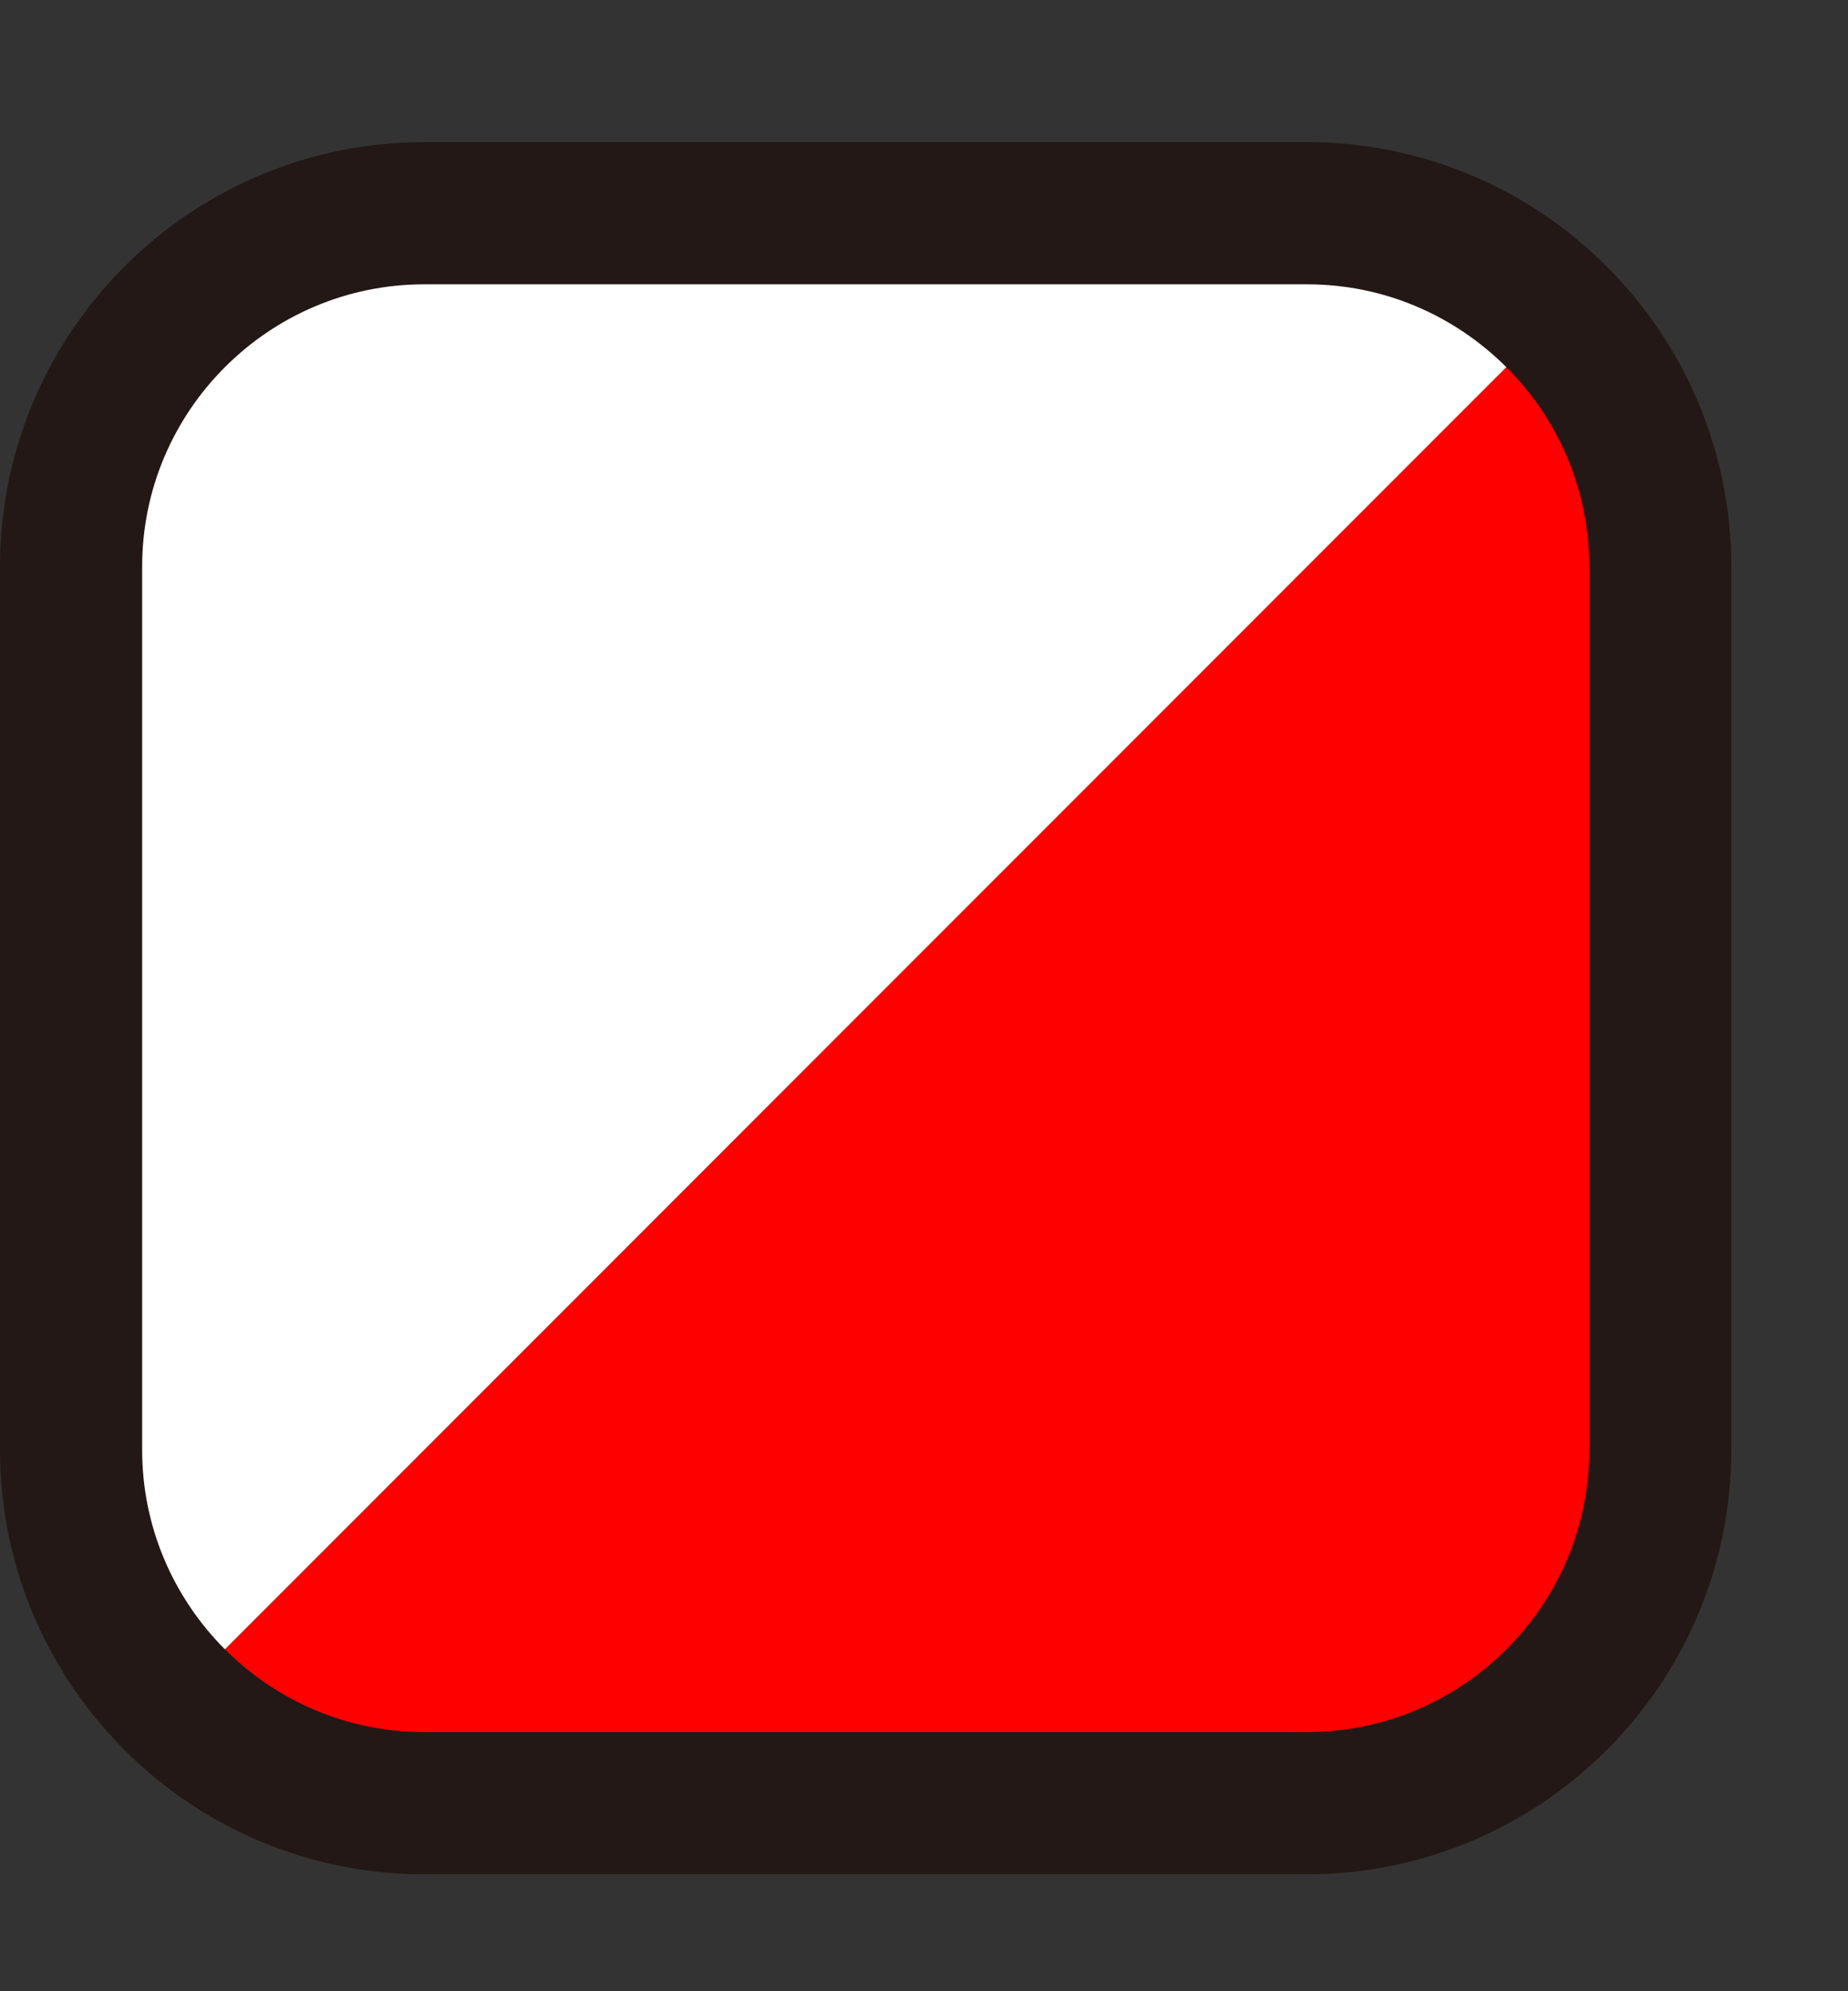
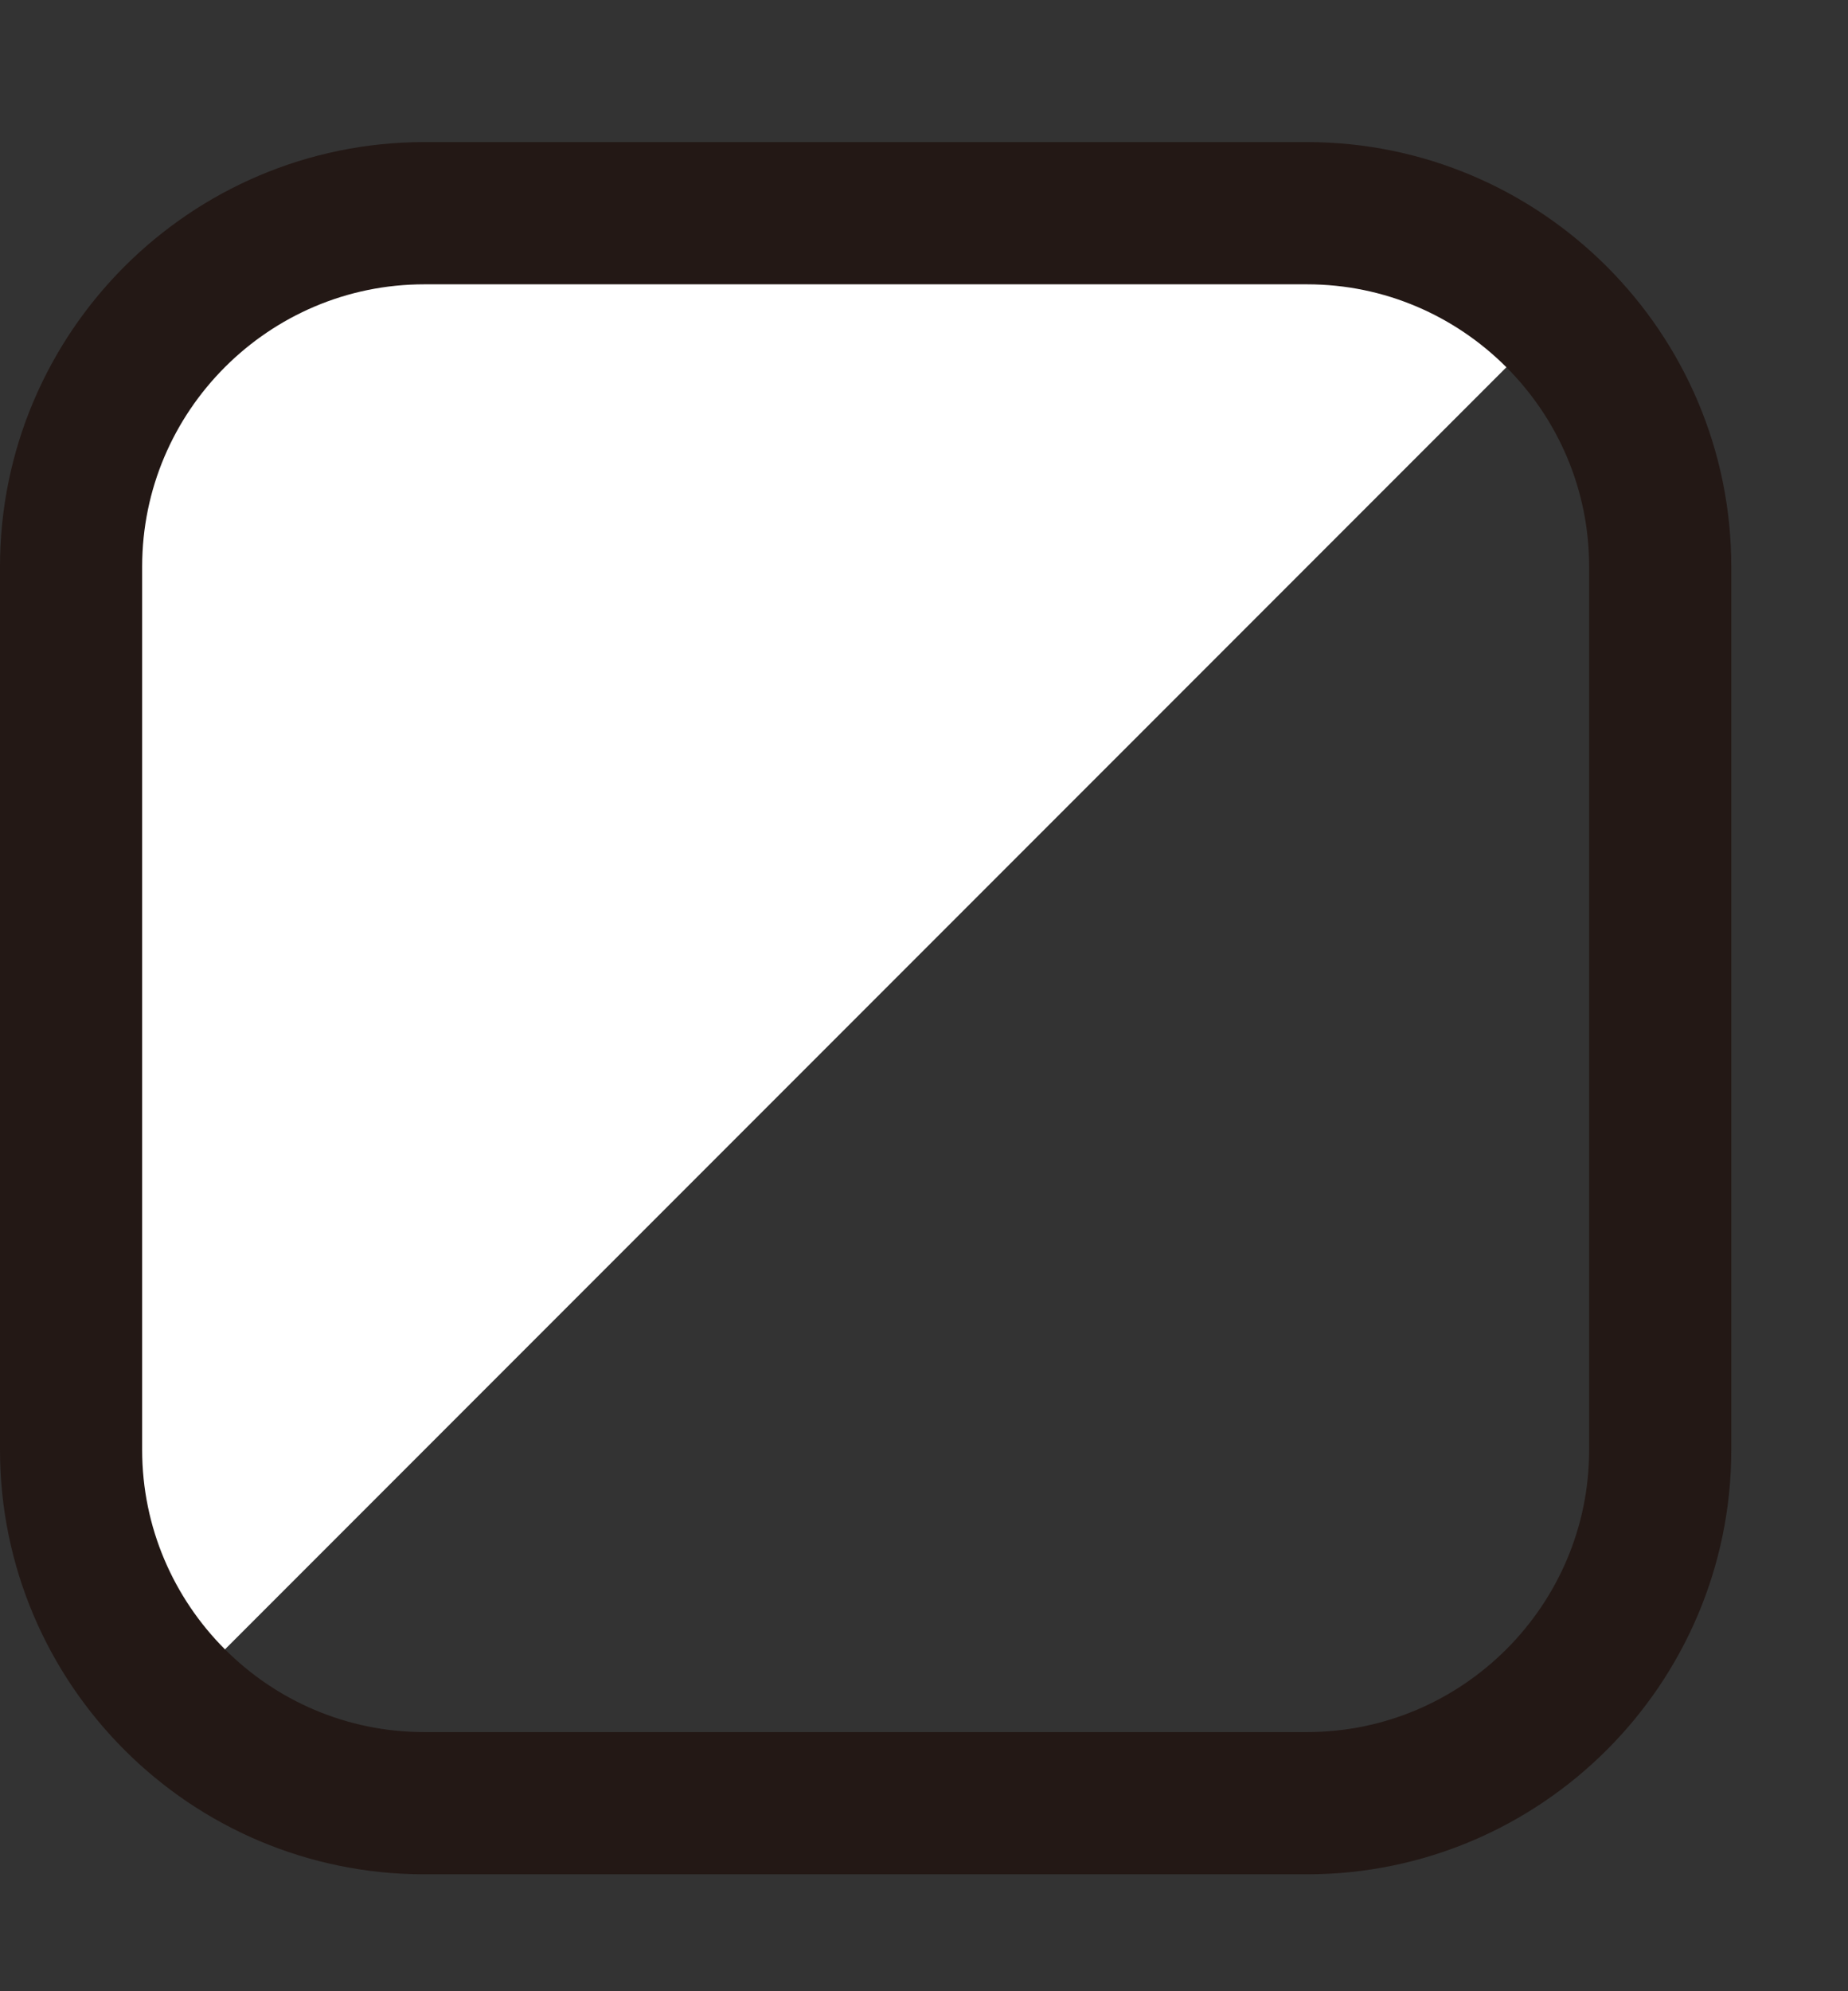
<svg xmlns="http://www.w3.org/2000/svg" width="13" height="14" viewBox="0 0 13 14">
  <rect x="0" y="0" width="13" height="14" fill="#333333" stroke="none" />
  <g fill="none" fill-rule="evenodd" transform="translate(0 1)">
    <path fill="#FFFFFF" d="M9.194,0.5 L2.985,0.5 C1.614,0.5 0.5,1.615 0.5,2.985 L0.5,9.194 C0.5,9.879 0.778,10.5 1.229,10.95 L10.95,1.229 C10.5,0.779 9.879,0.5 9.194,0.5" />
-     <path fill="#FF0000" d="M1.229,10.95 C1.679,11.4 2.3,11.679 2.985,11.679 L9.194,11.679 C10.564,11.679 11.679,10.564 11.679,9.194 L11.679,2.985 C11.679,2.3 11.4,1.679 10.95,1.228 L1.229,10.95 Z" />
    <path stroke="#231815" d="M10.95,1.228 C10.5,0.778 9.879,0.499 9.194,0.499 L2.985,0.499 C1.615,0.499 0.5,1.614 0.5,2.984 L0.5,9.194 C0.5,9.878 0.779,10.5 1.229,10.95 C1.679,11.4 2.3,11.678 2.985,11.678 L9.194,11.678 C10.564,11.678 11.679,10.563 11.679,9.194 L11.679,2.984 C11.679,2.299 11.4,1.678 10.95,1.228 Z" />
  </g>
</svg>